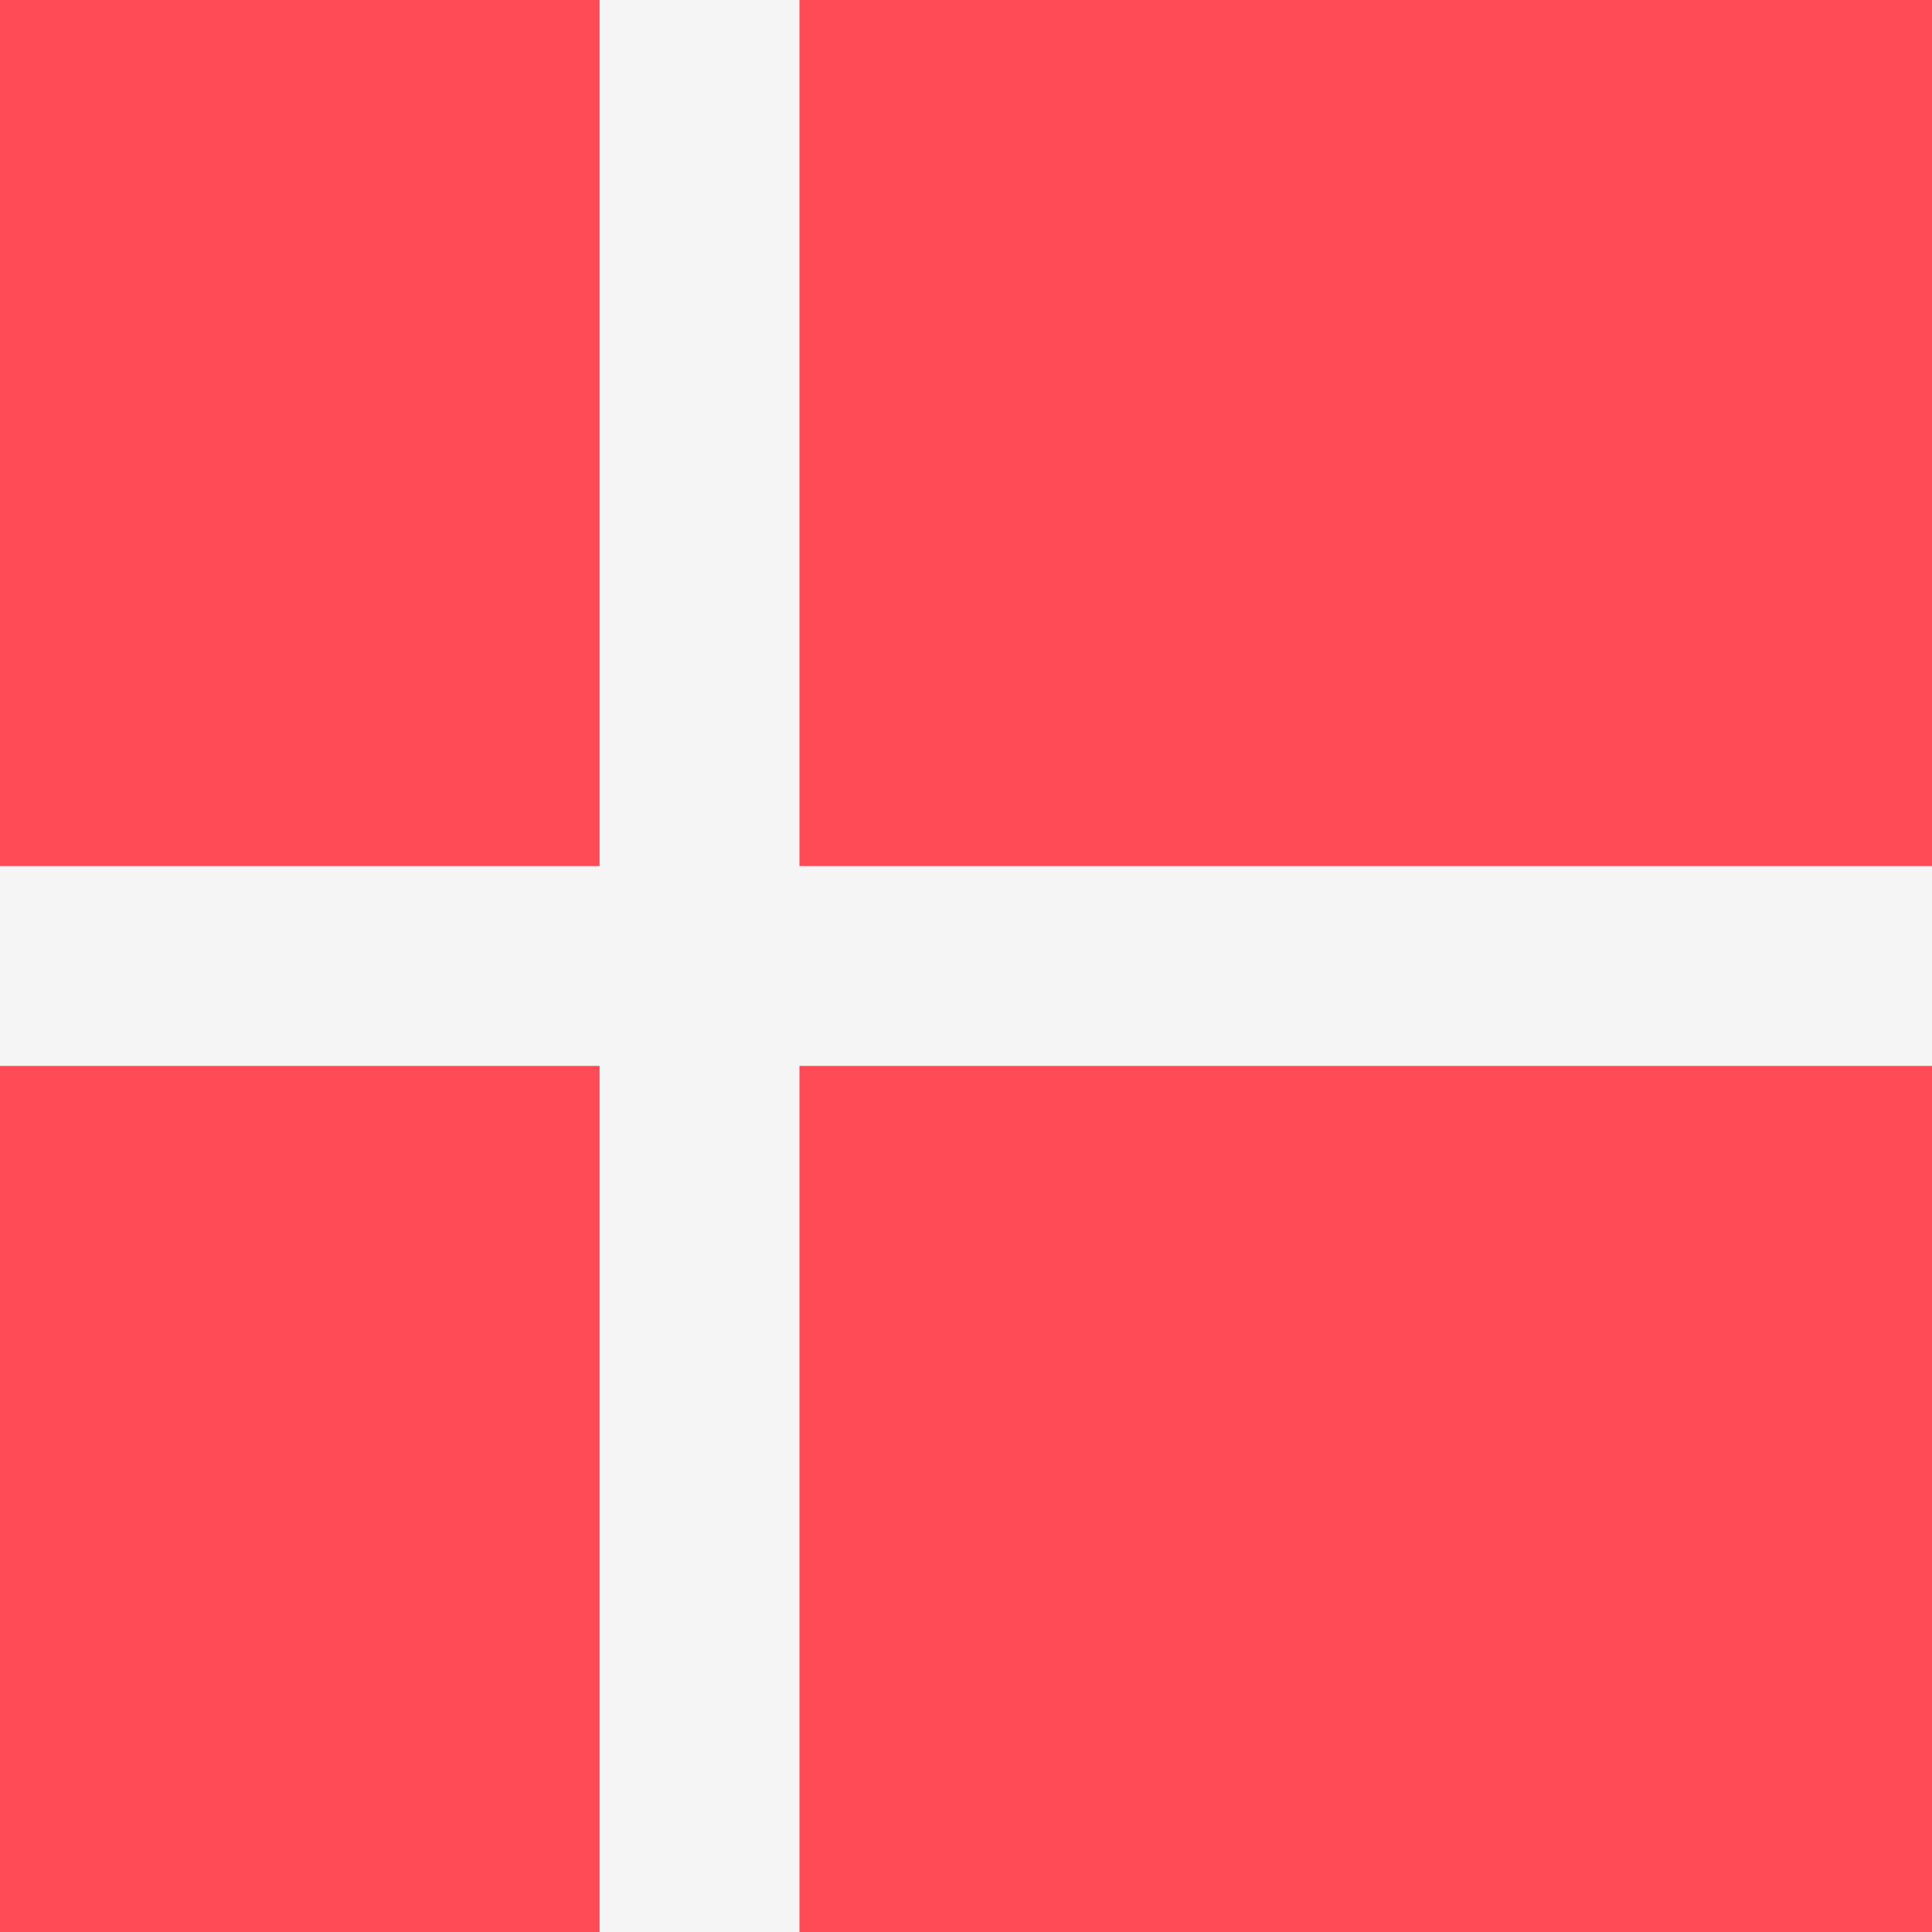
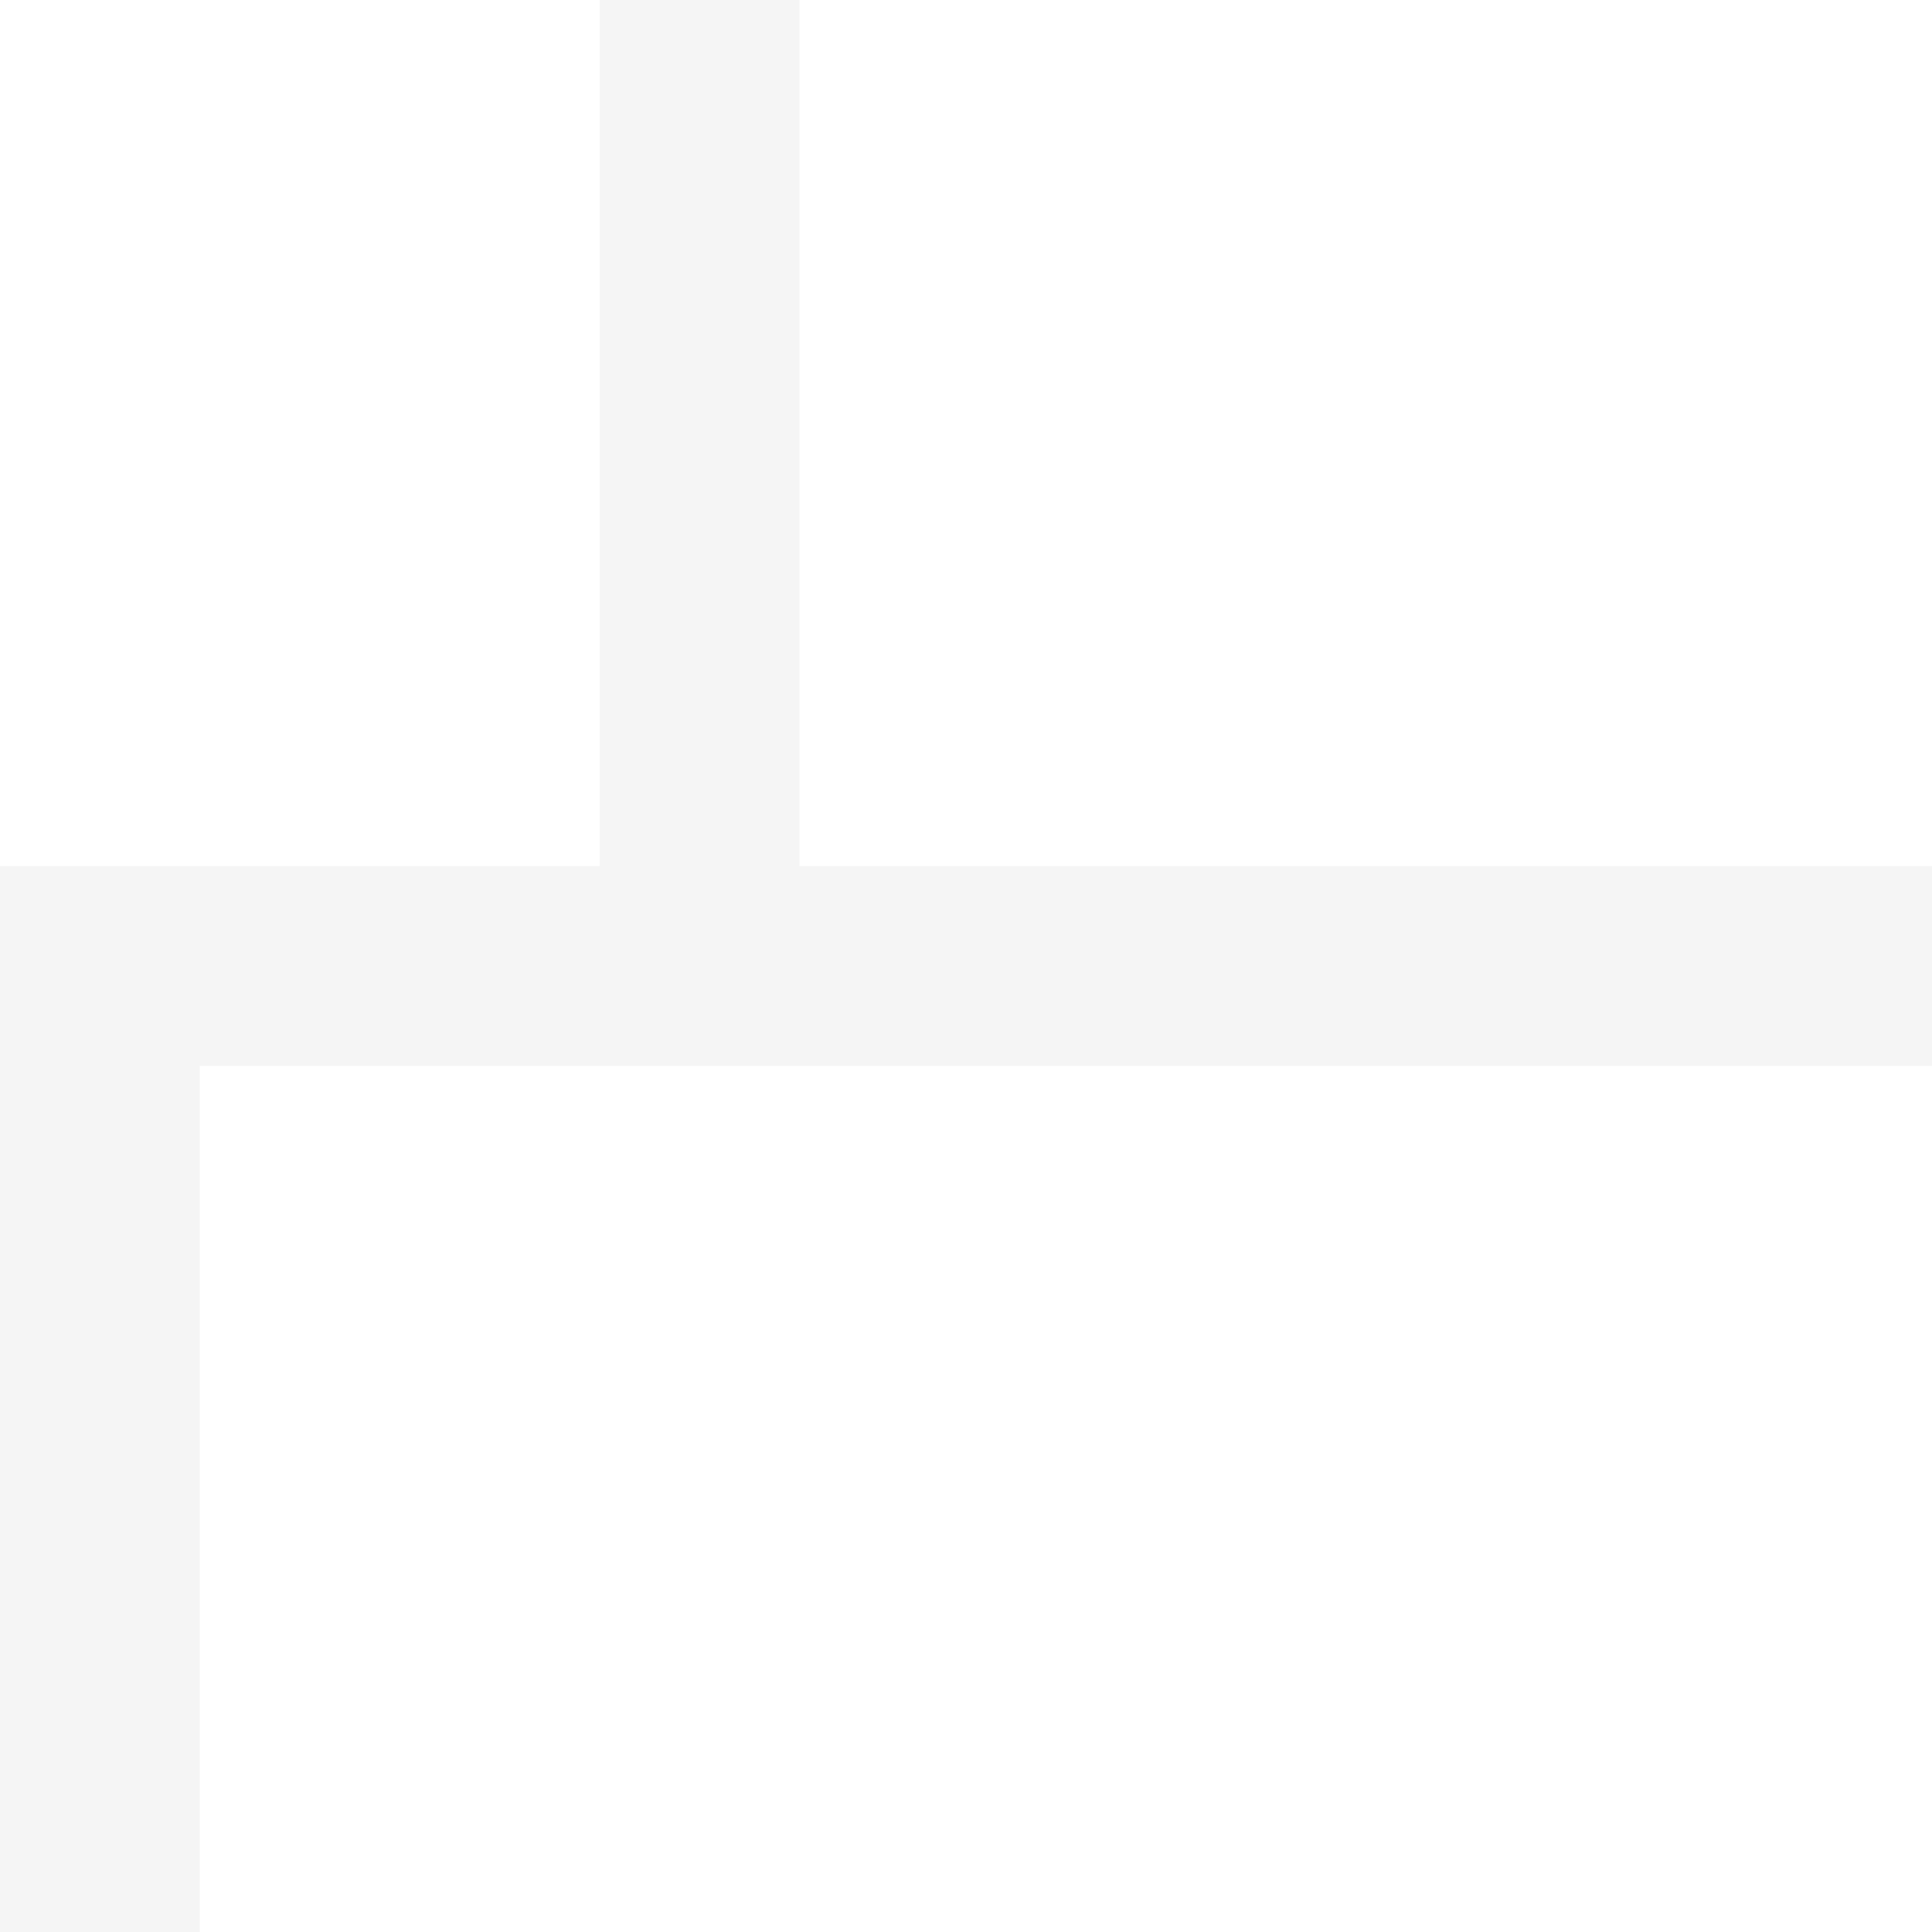
<svg xmlns="http://www.w3.org/2000/svg" id="_006-denmark" data-name="006-denmark" width="64" height="64" viewBox="0 0 64 64">
-   <rect id="Rectangle_17" data-name="Rectangle 17" width="64" height="64" fill="#ff4b55" />
-   <path id="Path_122" data-name="Path 122" d="M64,28.69H26.483V0H19.862V28.69H0V35.31H19.862V64h6.621V35.31H64Z" fill="#f5f5f5" />
+   <path id="Path_122" data-name="Path 122" d="M64,28.69H26.483V0H19.862V28.69H0V35.31V64h6.621V35.31H64Z" fill="#f5f5f5" />
</svg>